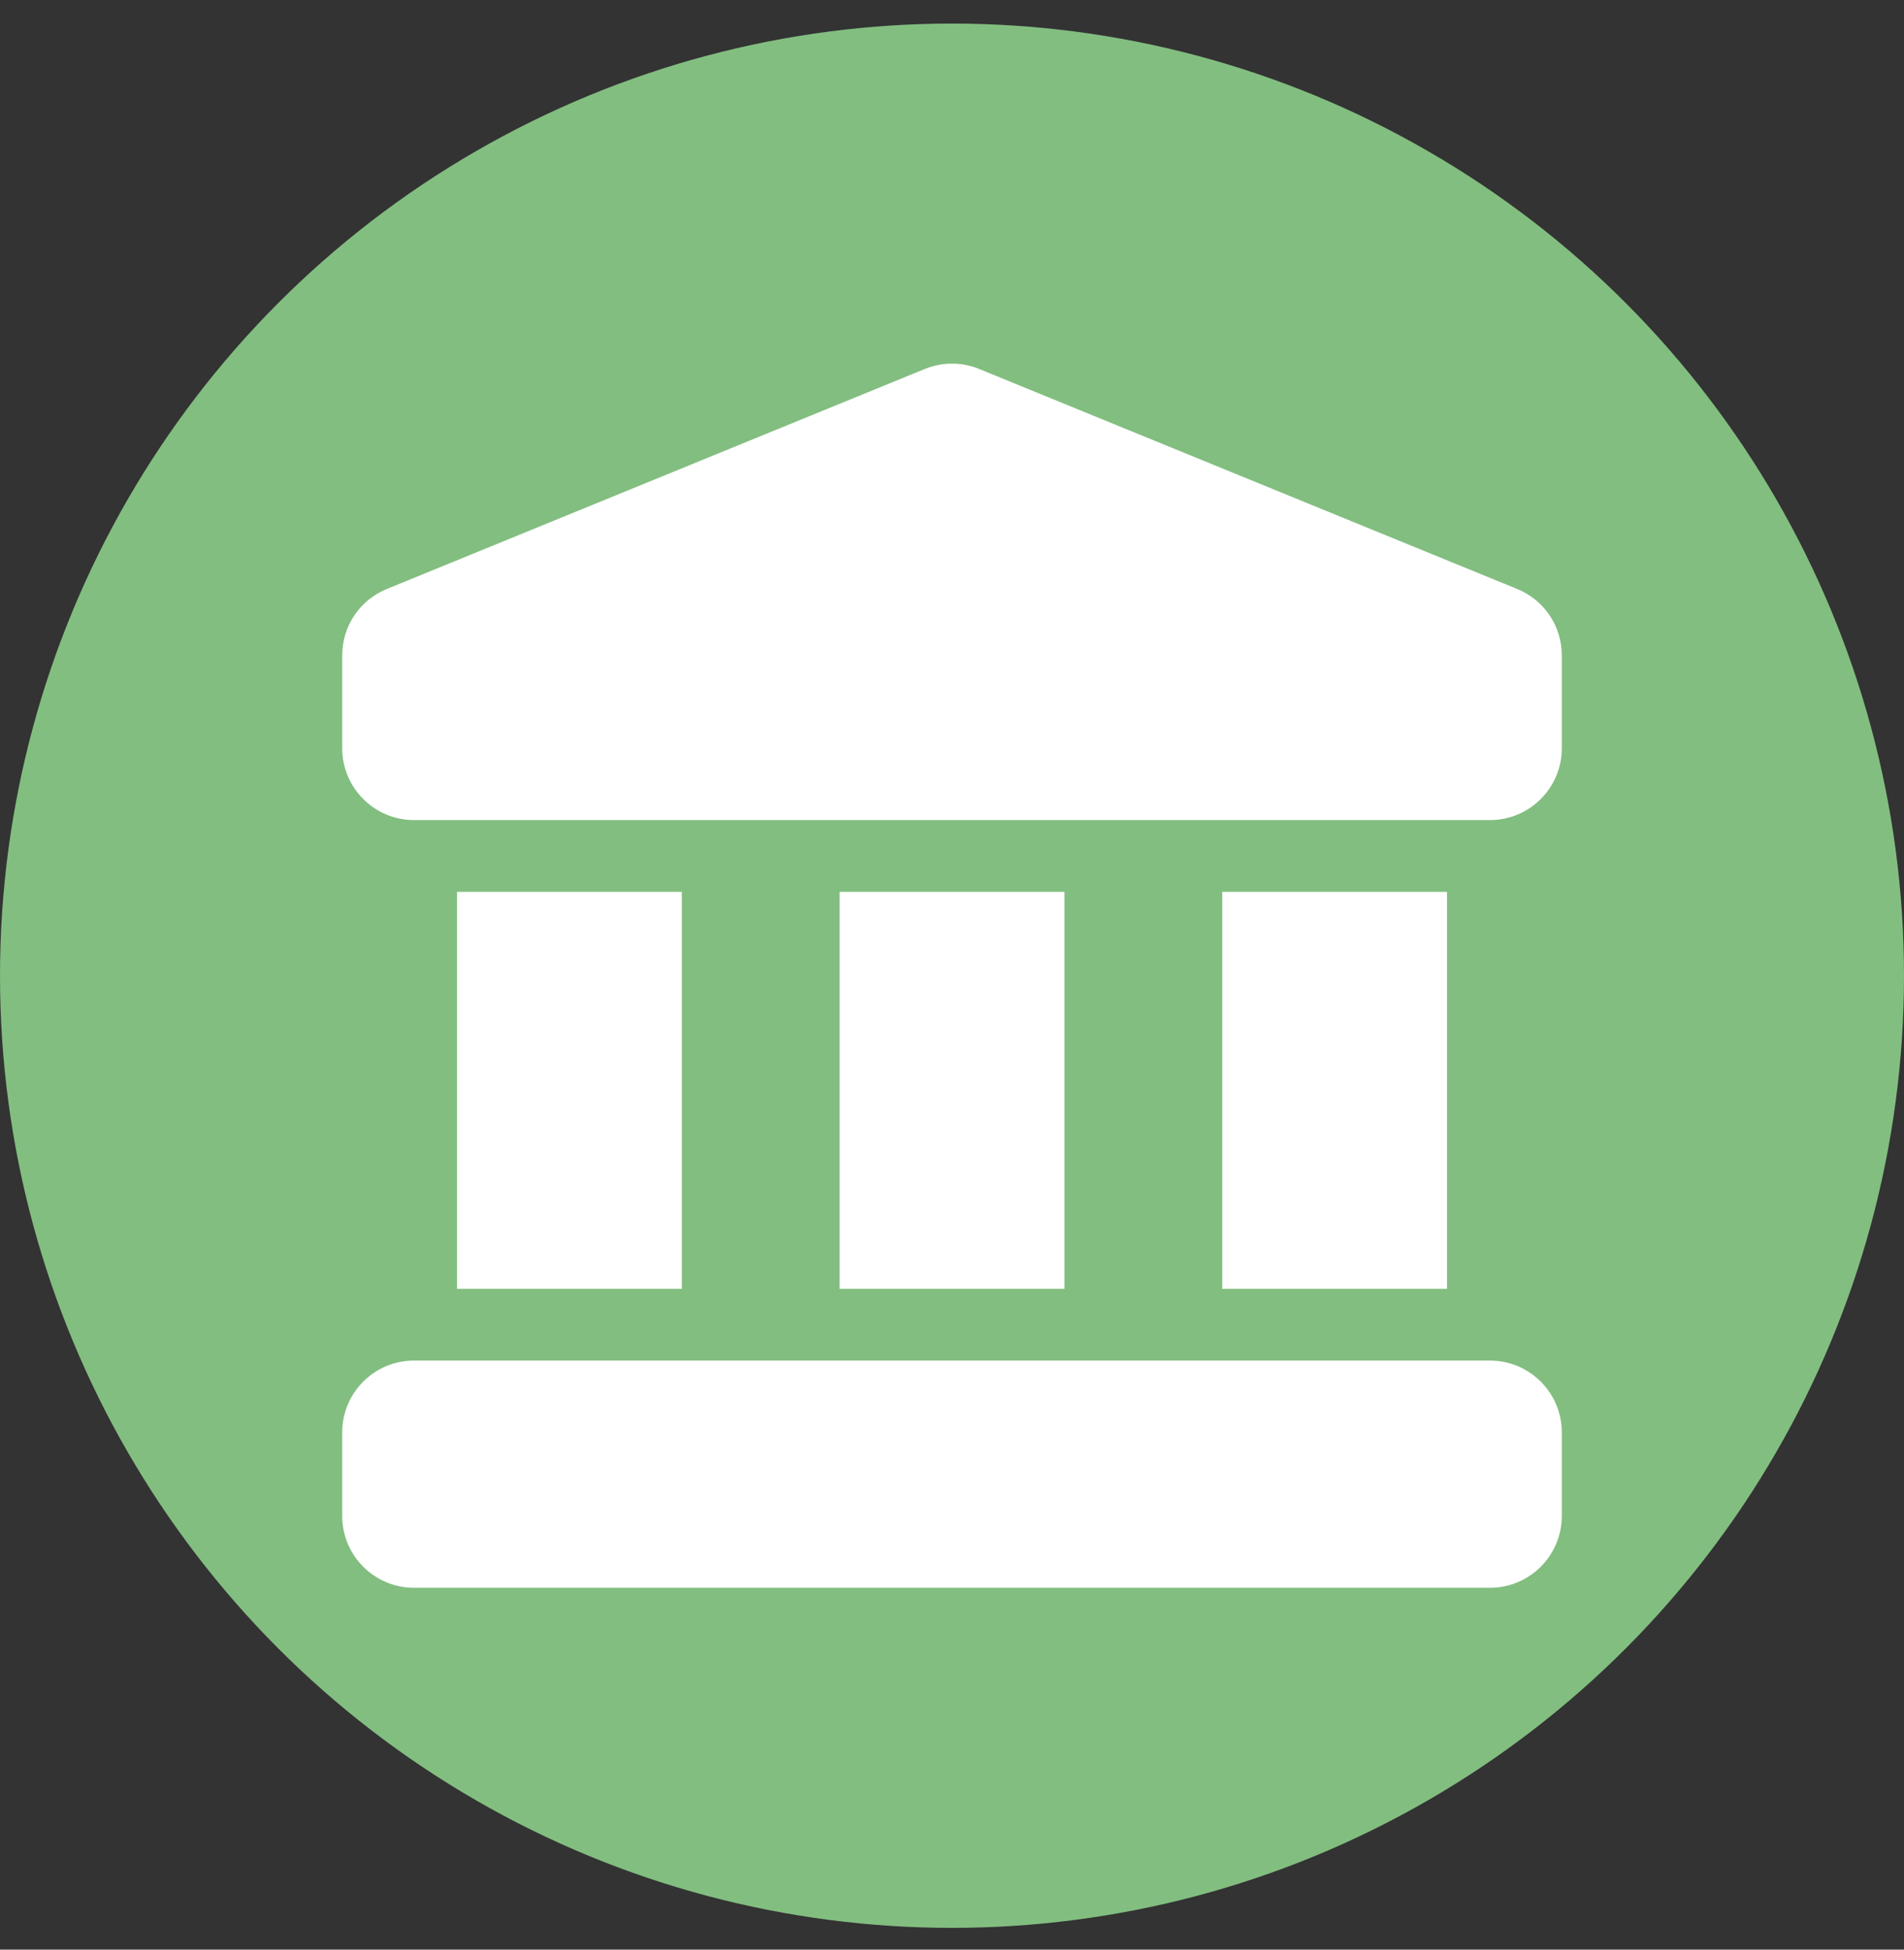
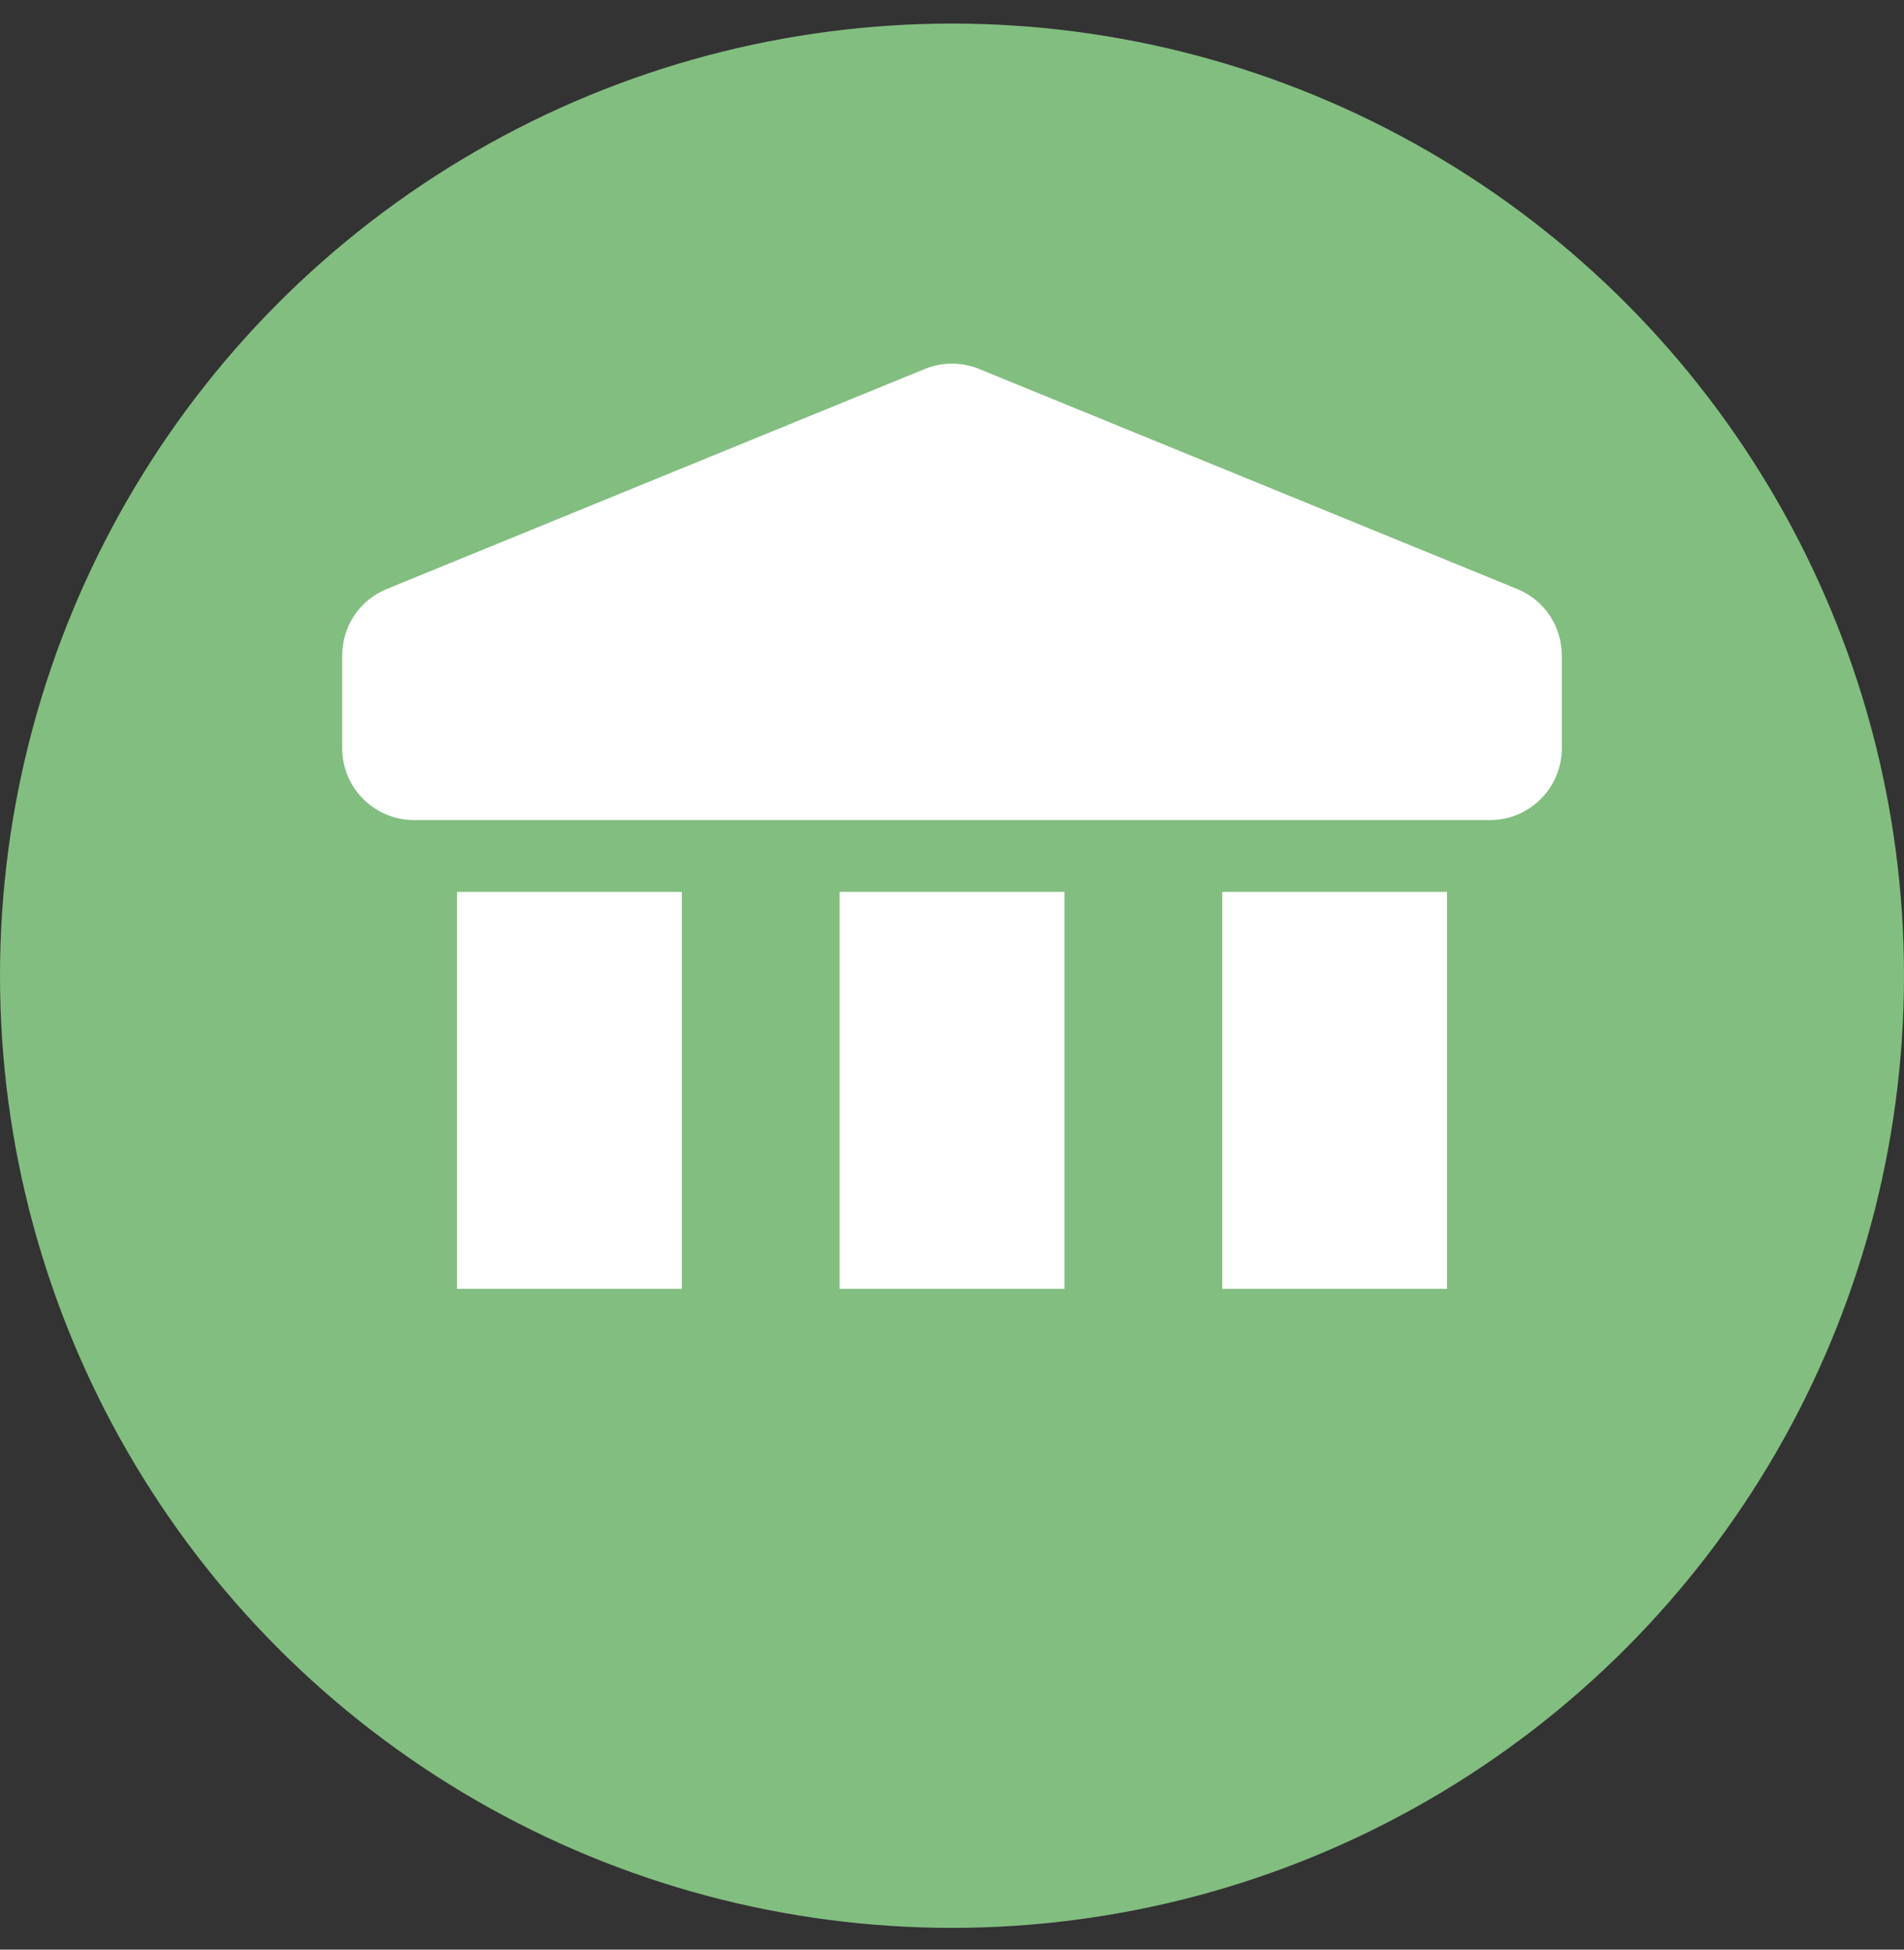
<svg xmlns="http://www.w3.org/2000/svg" width="42" height="43" viewBox="0 0 42 43" fill="none">
  <rect x="0" y="0" width="42" height="43" fill="#333333" stroke="none" />
  <g clip-path="url(#clip0_2422_6463)">
    <circle cx="21" cy="21.52" r="21" fill="#82BE80" />
    <path d="M26.961 19.67H31.919V28.426H26.961V19.67Z" fill="white" />
    <path d="M18.521 19.67H23.48V28.426H18.521V19.67Z" fill="white" />
-     <path d="M32.868 30.008C32.072 30.008 10.095 30.008 9.131 30.008C8.259 30.008 7.549 30.718 7.549 31.59V33.437C7.549 34.309 8.259 35.019 9.131 35.019H32.868C33.741 35.019 34.451 34.309 34.451 33.437V31.59C34.451 30.718 33.741 30.008 32.868 30.008Z" fill="white" />
    <path d="M33.459 12.987C21.27 8.004 21.596 8.137 21.588 8.133C21.212 7.983 20.794 7.98 20.407 8.135L8.541 12.987C7.938 13.23 7.549 13.806 7.549 14.456V16.505C7.549 17.377 8.259 18.087 9.131 18.087H32.868C33.741 18.087 34.451 17.377 34.451 16.505V14.456C34.451 13.806 34.062 13.23 33.459 12.987Z" fill="white" />
    <path d="M10.082 19.67H15.04V28.426H10.082V19.67Z" fill="white" />
  </g>
  <defs>
    <clipPath id="clip0_2422_6463">
      <rect width="42" height="42" fill="white" transform="translate(0 0.52)" />
    </clipPath>
  </defs>
</svg>